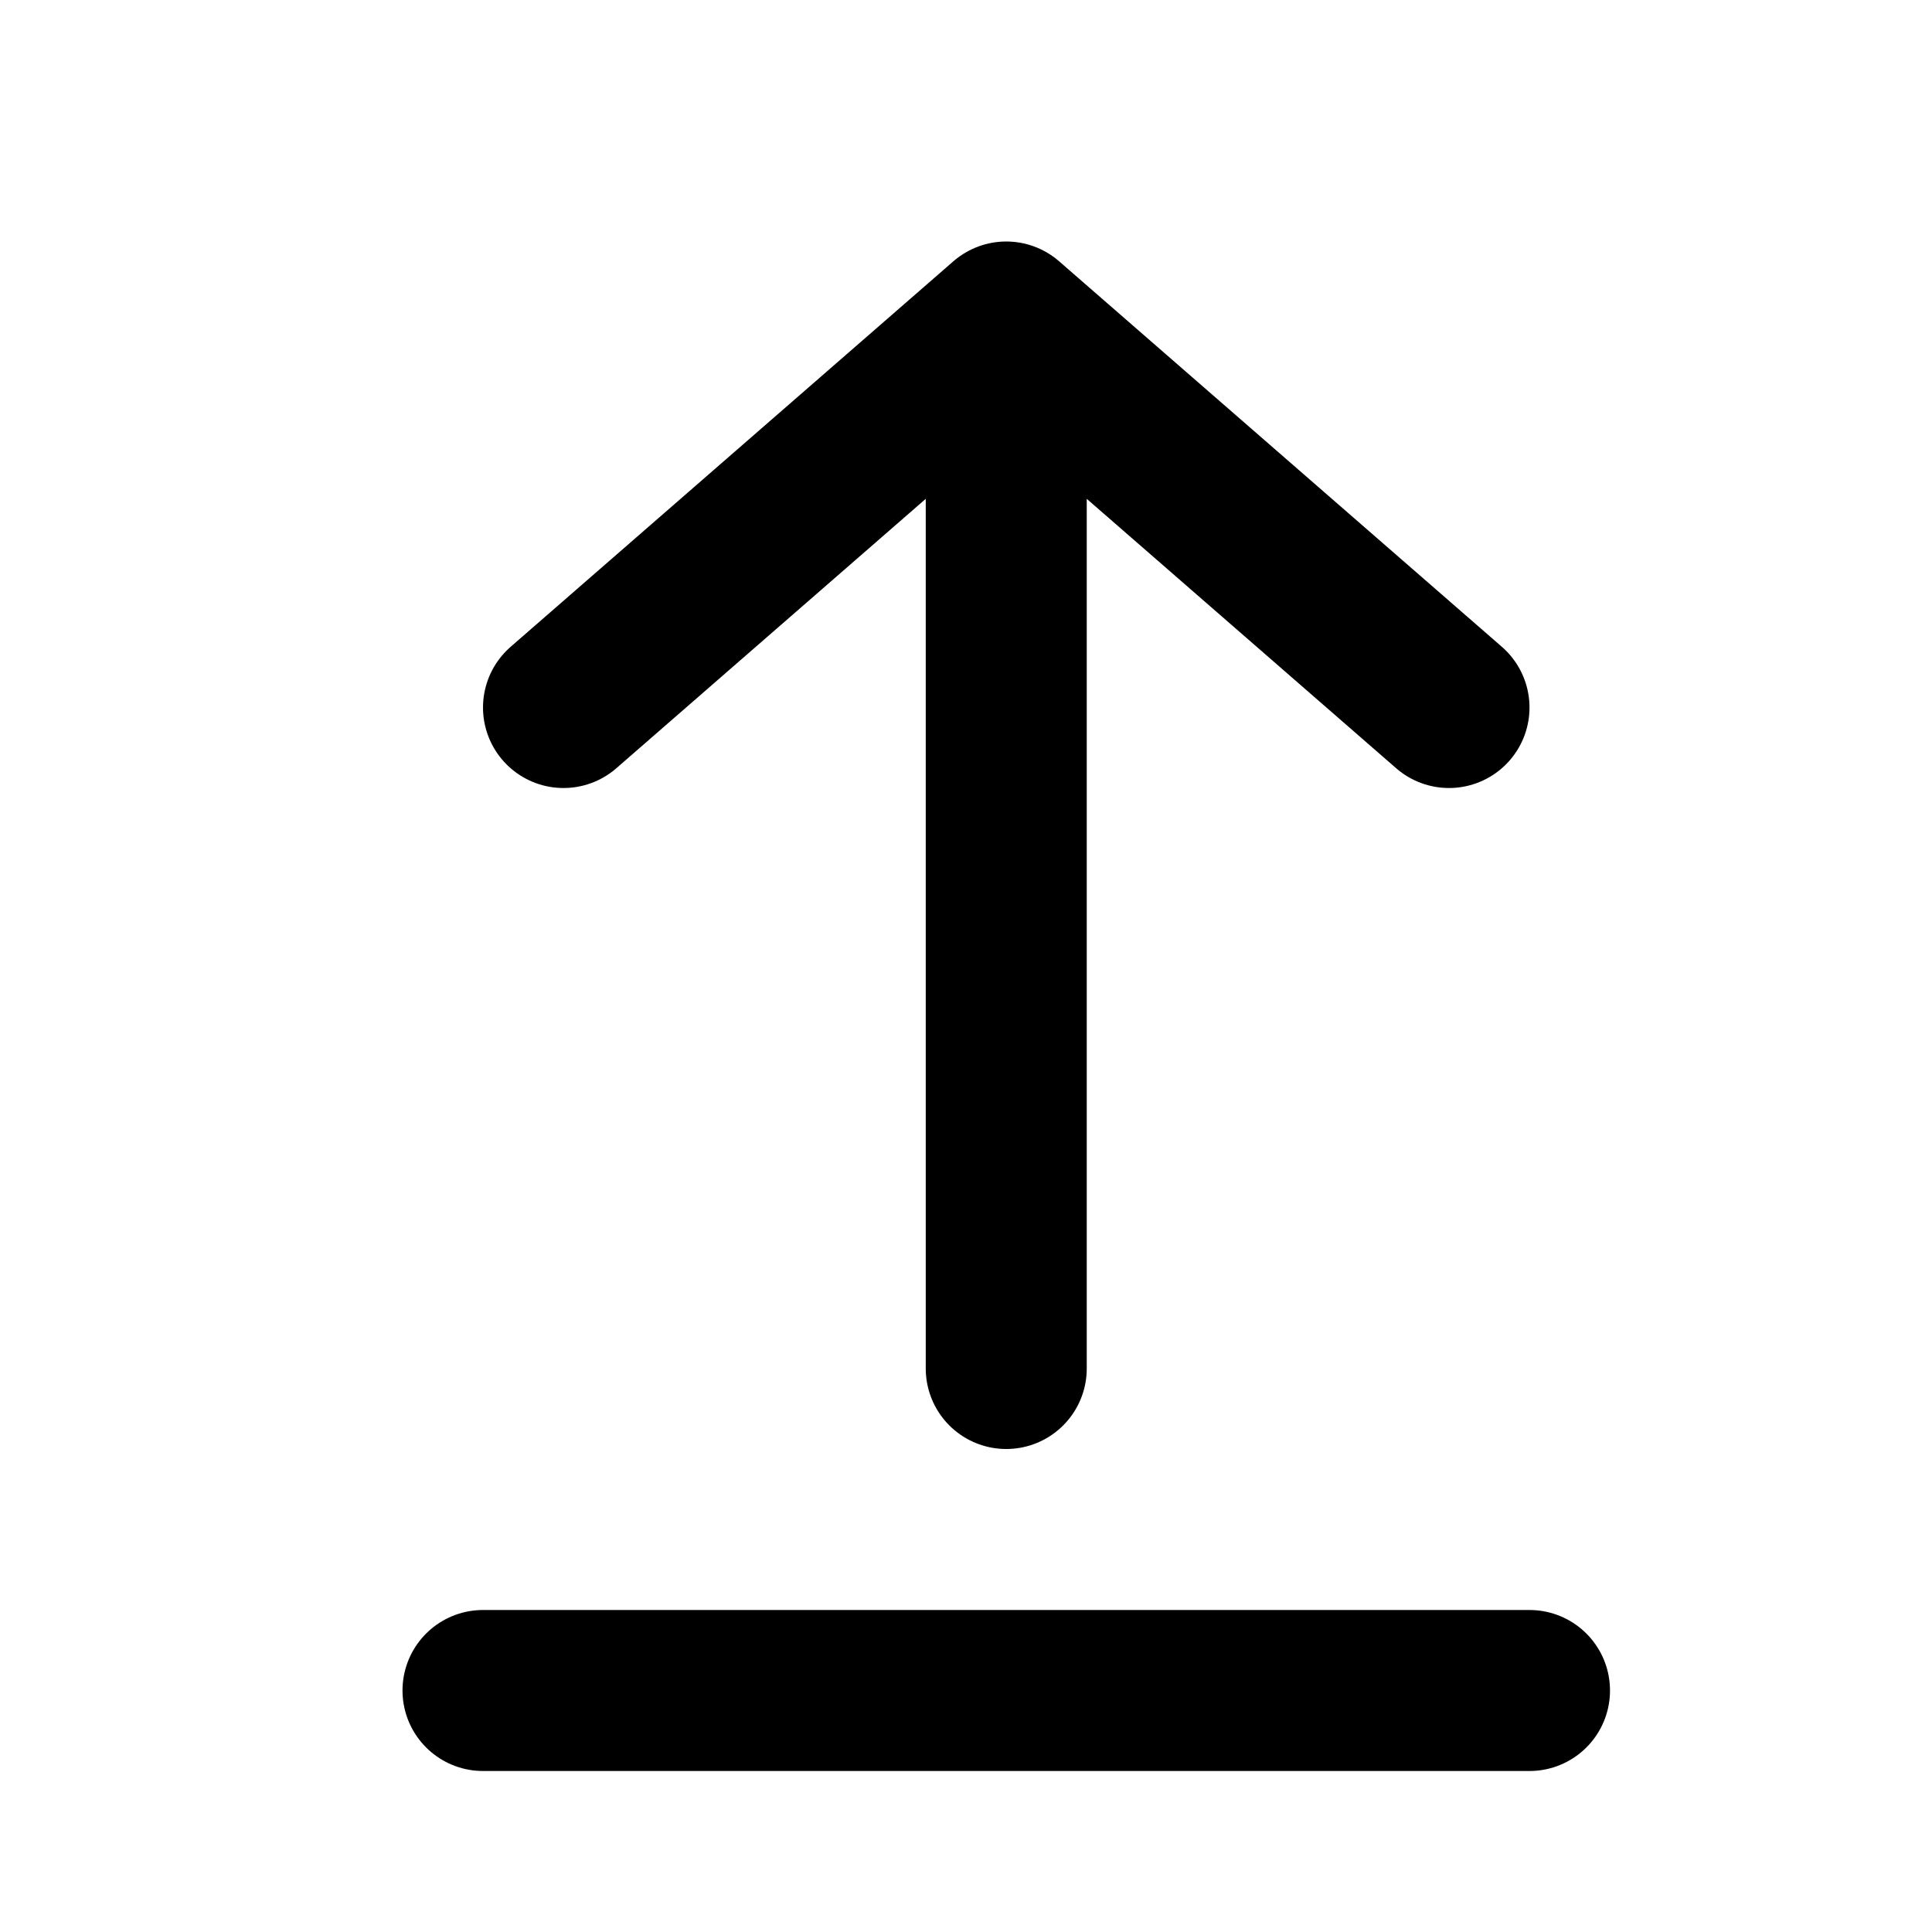
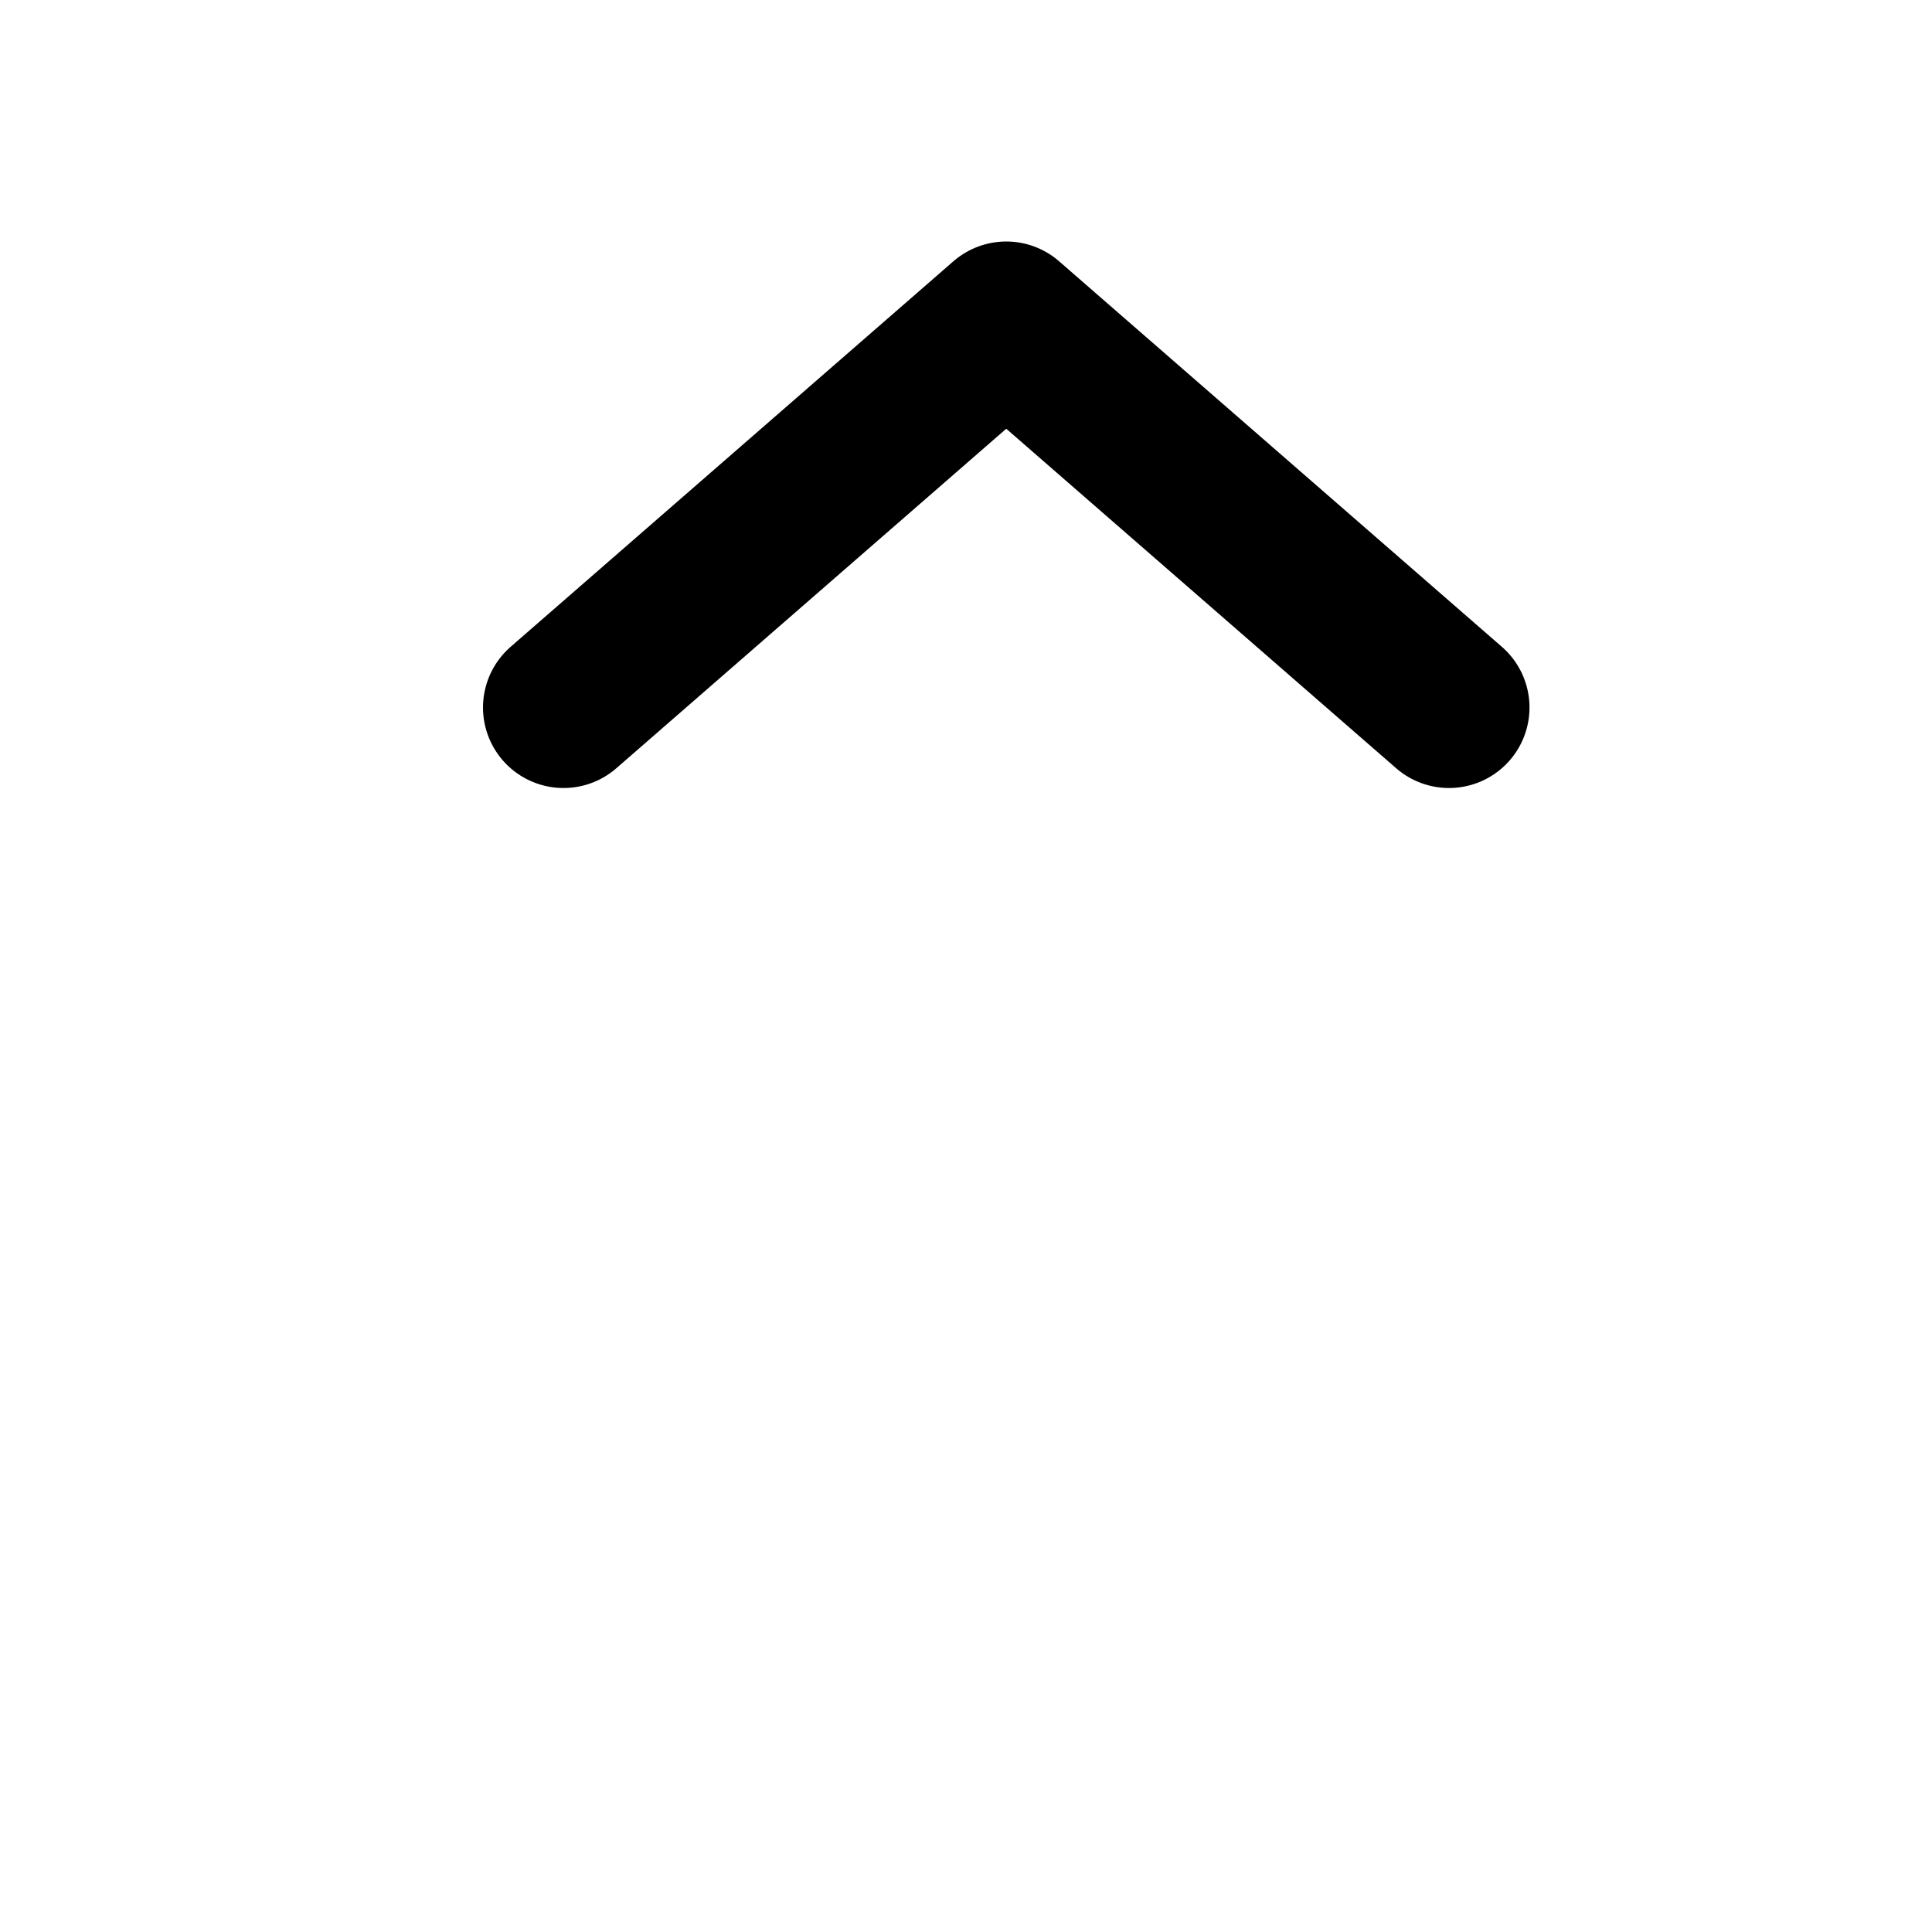
<svg xmlns="http://www.w3.org/2000/svg" width="800px" height="800px" viewBox="0 0 24 24" fill="none">
-   <path d="M12.5 17L12.5 4M12.5 4L18 8.789M12.5 4L7 8.789" stroke="#000000" stroke-width="2" stroke-linecap="round" stroke-linejoin="round" />
-   <path d="M6 21H19" stroke="#000000" stroke-width="2" stroke-linecap="round" stroke-linejoin="round" />
+   <path d="M12.5 17M12.5 4L18 8.789M12.5 4L7 8.789" stroke="#000000" stroke-width="2" stroke-linecap="round" stroke-linejoin="round" />
</svg>